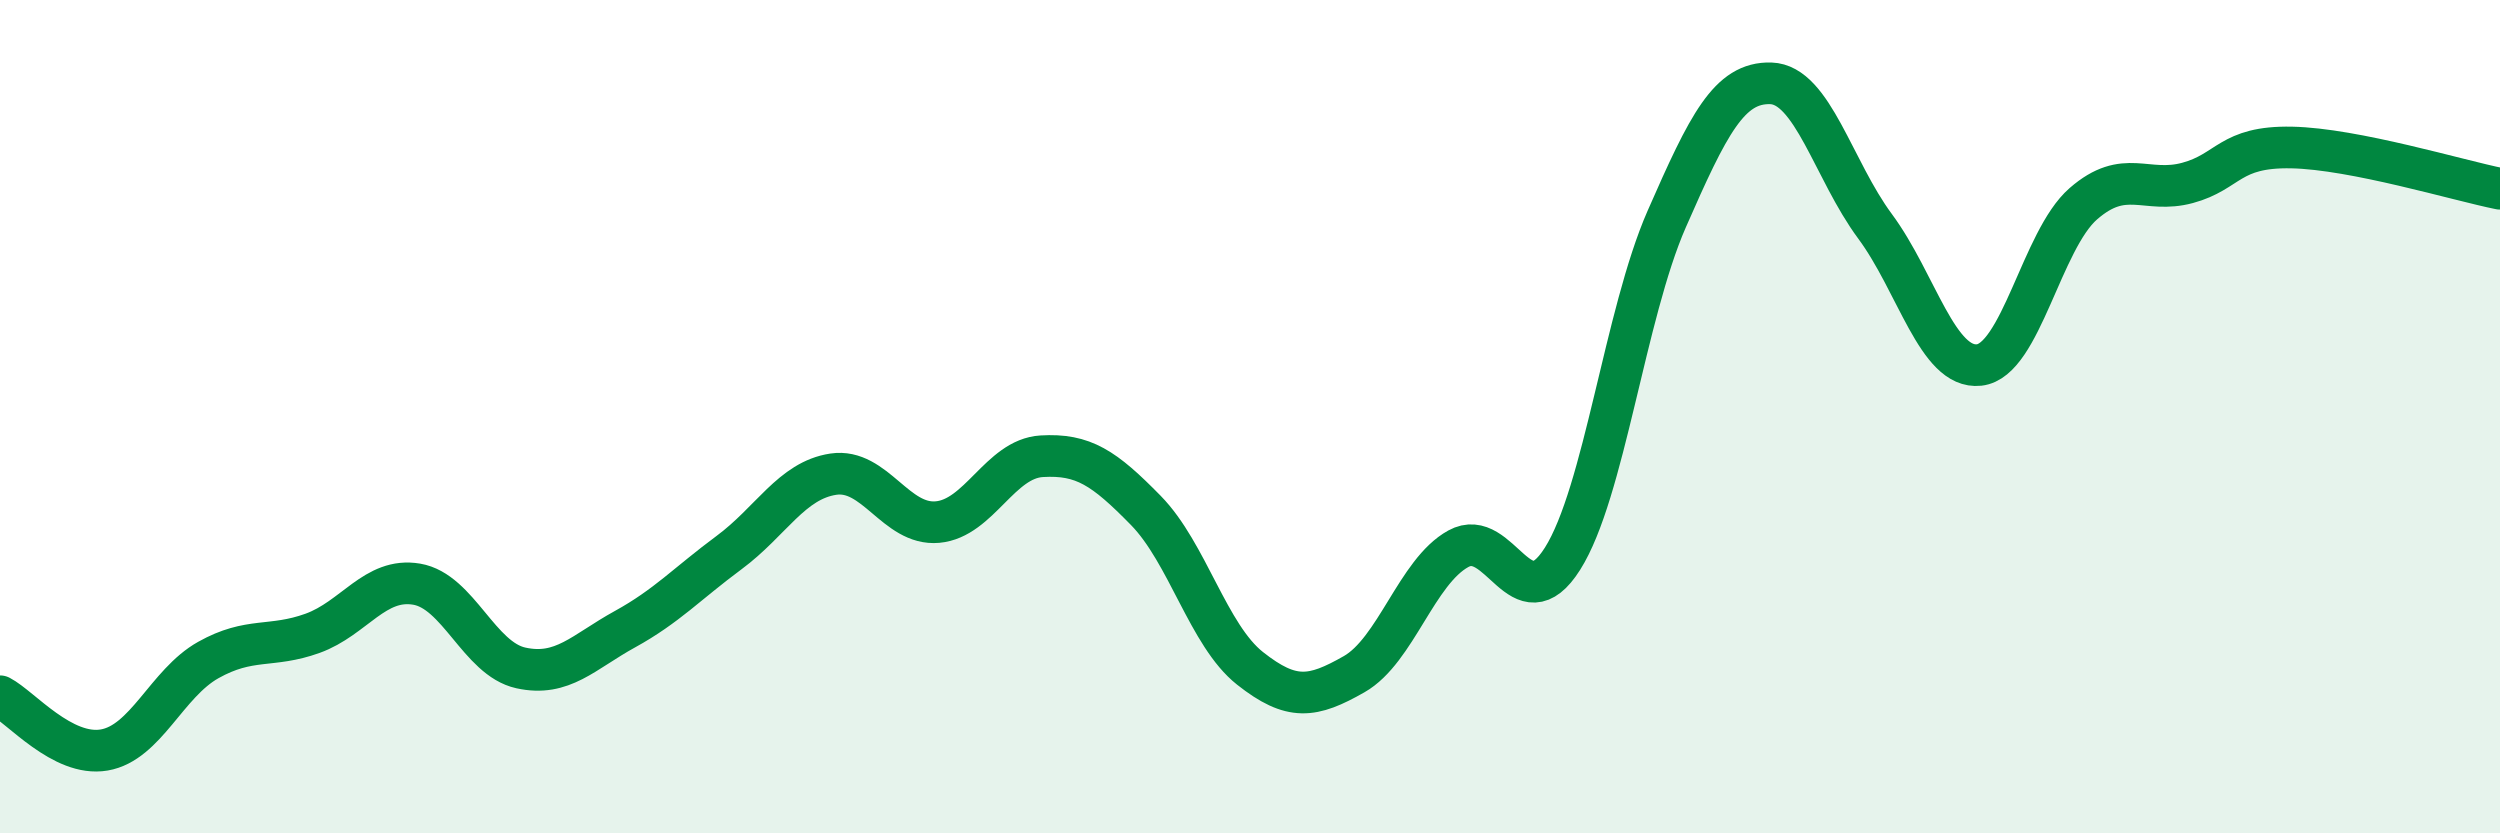
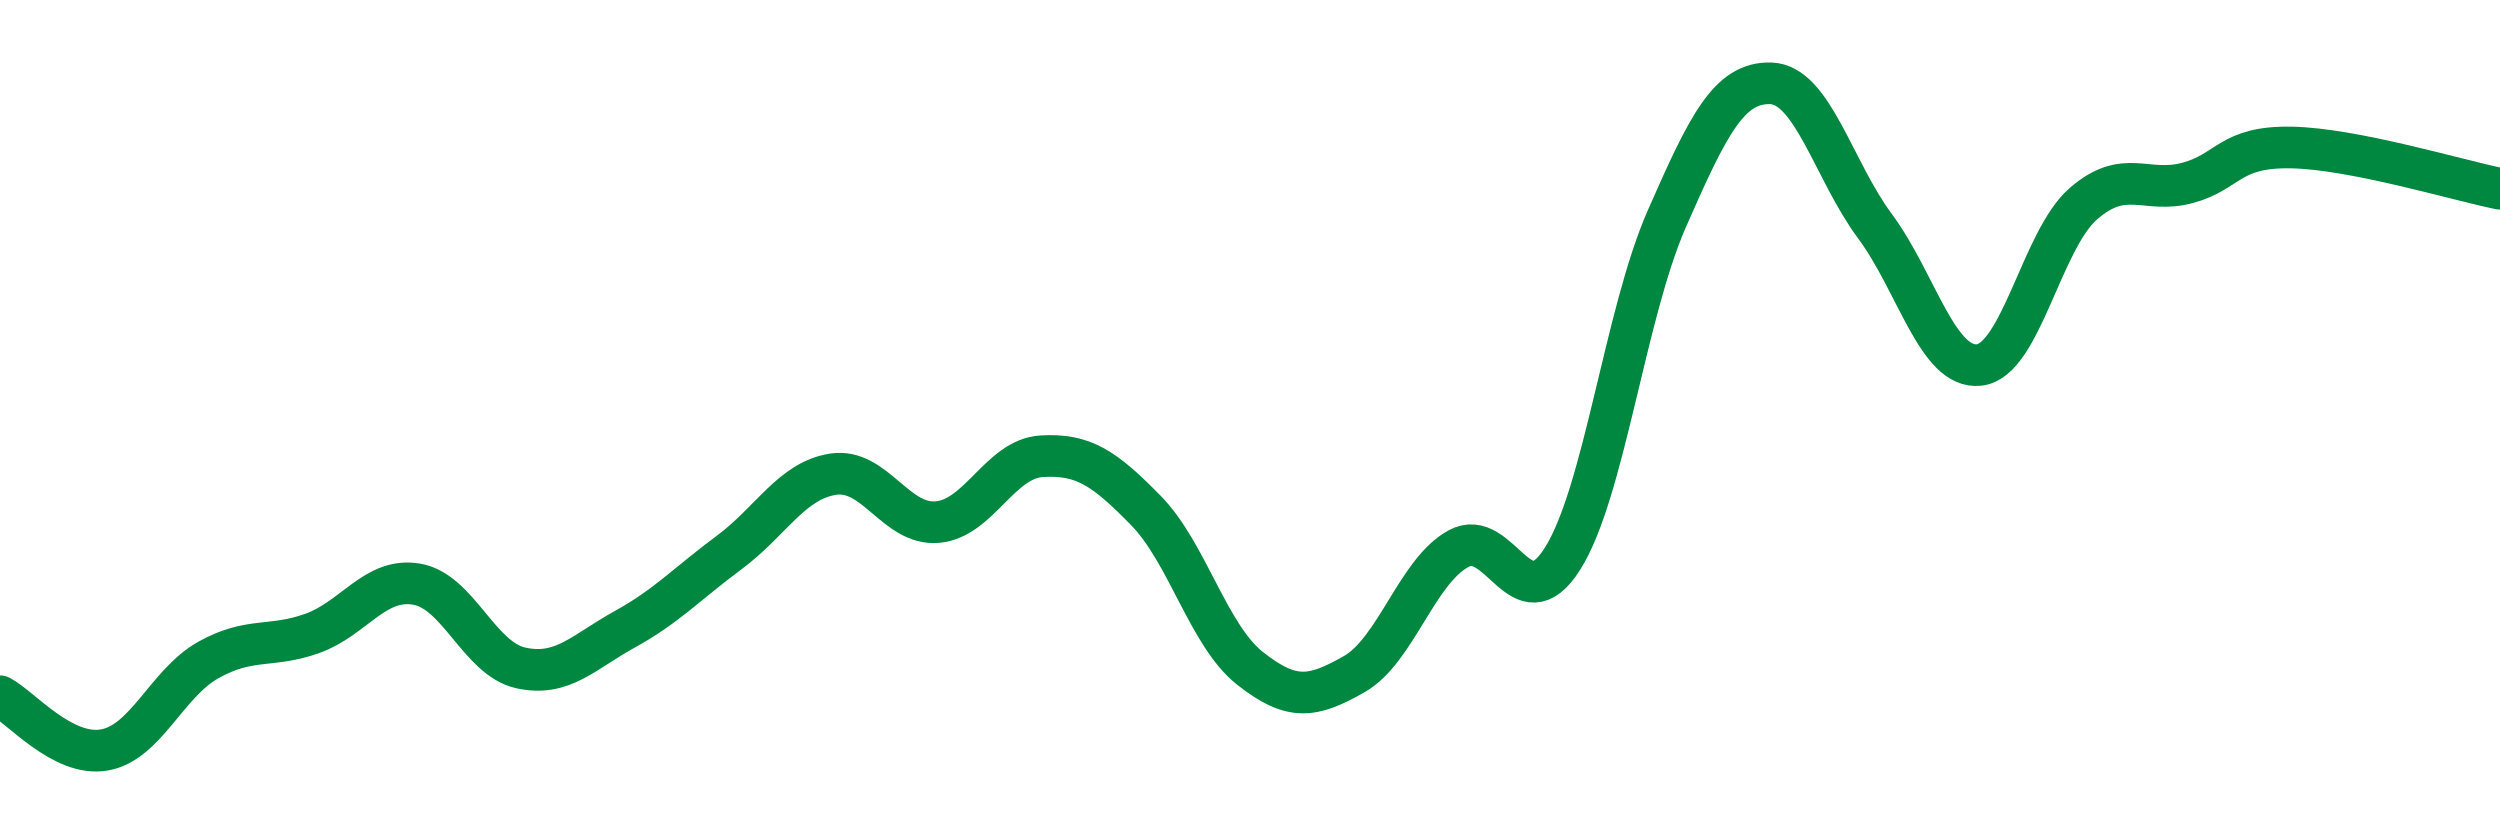
<svg xmlns="http://www.w3.org/2000/svg" width="60" height="20" viewBox="0 0 60 20">
-   <path d="M 0,16.71 C 0.5,16.97 1.5,18.17 2.5,18 C 3.5,17.83 4,16.4 5,15.84 C 6,15.28 6.5,15.56 7.5,15.2 C 8.5,14.84 9,13.85 10,14.02 C 11,14.19 11.5,15.81 12.5,16.03 C 13.5,16.25 14,15.65 15,15.1 C 16,14.55 16.5,14 17.5,13.26 C 18.5,12.52 19,11.53 20,11.38 C 21,11.23 21.5,12.62 22.5,12.53 C 23.5,12.44 24,11.01 25,10.95 C 26,10.89 26.5,11.23 27.5,12.25 C 28.5,13.27 29,15.25 30,16.04 C 31,16.83 31.5,16.75 32.5,16.18 C 33.5,15.61 34,13.72 35,13.17 C 36,12.62 36.5,14.99 37.5,13.41 C 38.5,11.83 39,7.54 40,5.26 C 41,2.98 41.5,1.97 42.5,2 C 43.5,2.03 44,4.08 45,5.43 C 46,6.78 46.5,8.87 47.5,8.76 C 48.5,8.65 49,5.76 50,4.89 C 51,4.02 51.5,4.66 52.5,4.39 C 53.5,4.12 53.5,3.51 55,3.54 C 56.5,3.57 59,4.33 60,4.53L60 20L0 20Z" fill="#008740" opacity="0.1" stroke-linecap="round" stroke-linejoin="round" />
  <path d="M 0,16.71 C 0.5,16.97 1.5,18.17 2.5,18 C 3.5,17.83 4,16.4 5,15.84 C 6,15.28 6.5,15.56 7.5,15.2 C 8.5,14.84 9,13.85 10,14.02 C 11,14.19 11.5,15.81 12.5,16.03 C 13.5,16.25 14,15.65 15,15.1 C 16,14.55 16.5,14 17.5,13.26 C 18.5,12.52 19,11.53 20,11.38 C 21,11.23 21.5,12.62 22.5,12.53 C 23.5,12.44 24,11.01 25,10.95 C 26,10.89 26.5,11.23 27.5,12.25 C 28.5,13.27 29,15.25 30,16.04 C 31,16.83 31.5,16.75 32.5,16.18 C 33.5,15.61 34,13.72 35,13.17 C 36,12.62 36.5,14.99 37.5,13.41 C 38.5,11.83 39,7.54 40,5.26 C 41,2.98 41.5,1.97 42.5,2 C 43.5,2.03 44,4.08 45,5.43 C 46,6.78 46.5,8.87 47.5,8.76 C 48.5,8.65 49,5.76 50,4.89 C 51,4.02 51.5,4.66 52.5,4.39 C 53.5,4.12 53.5,3.51 55,3.54 C 56.5,3.57 59,4.33 60,4.53" stroke="#008740" stroke-width="1" fill="none" stroke-linecap="round" stroke-linejoin="round" />
</svg>